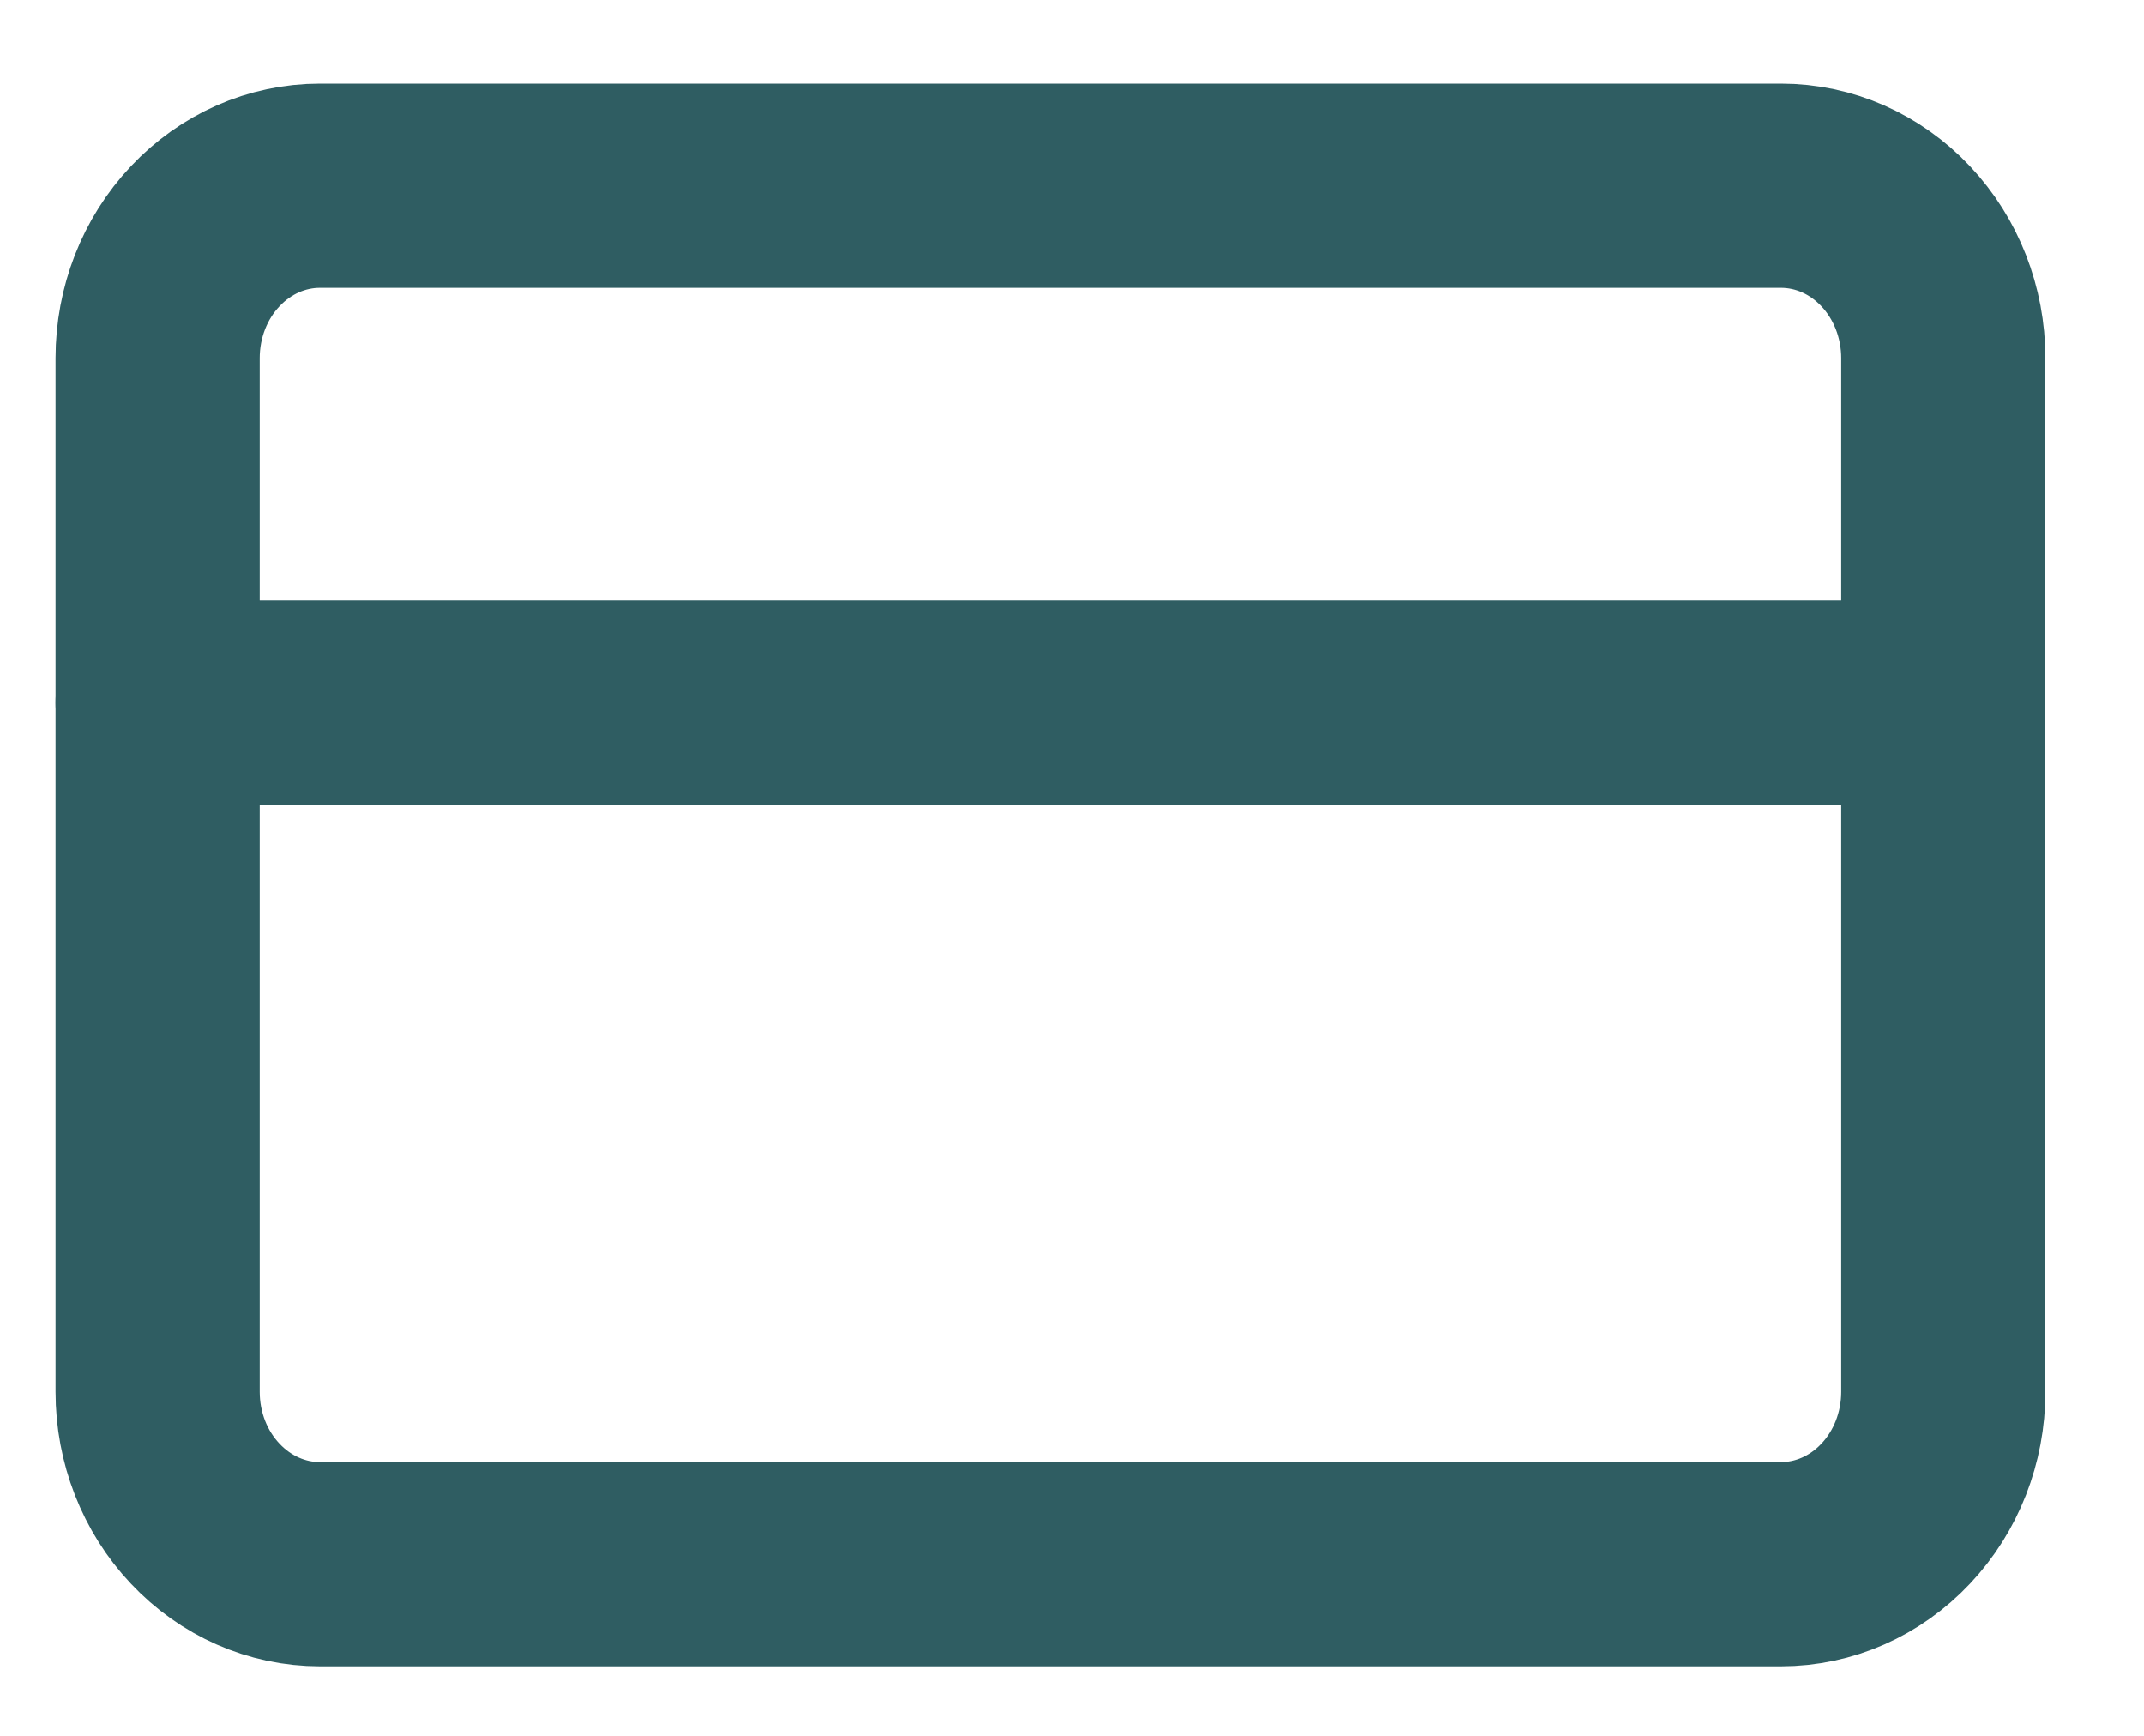
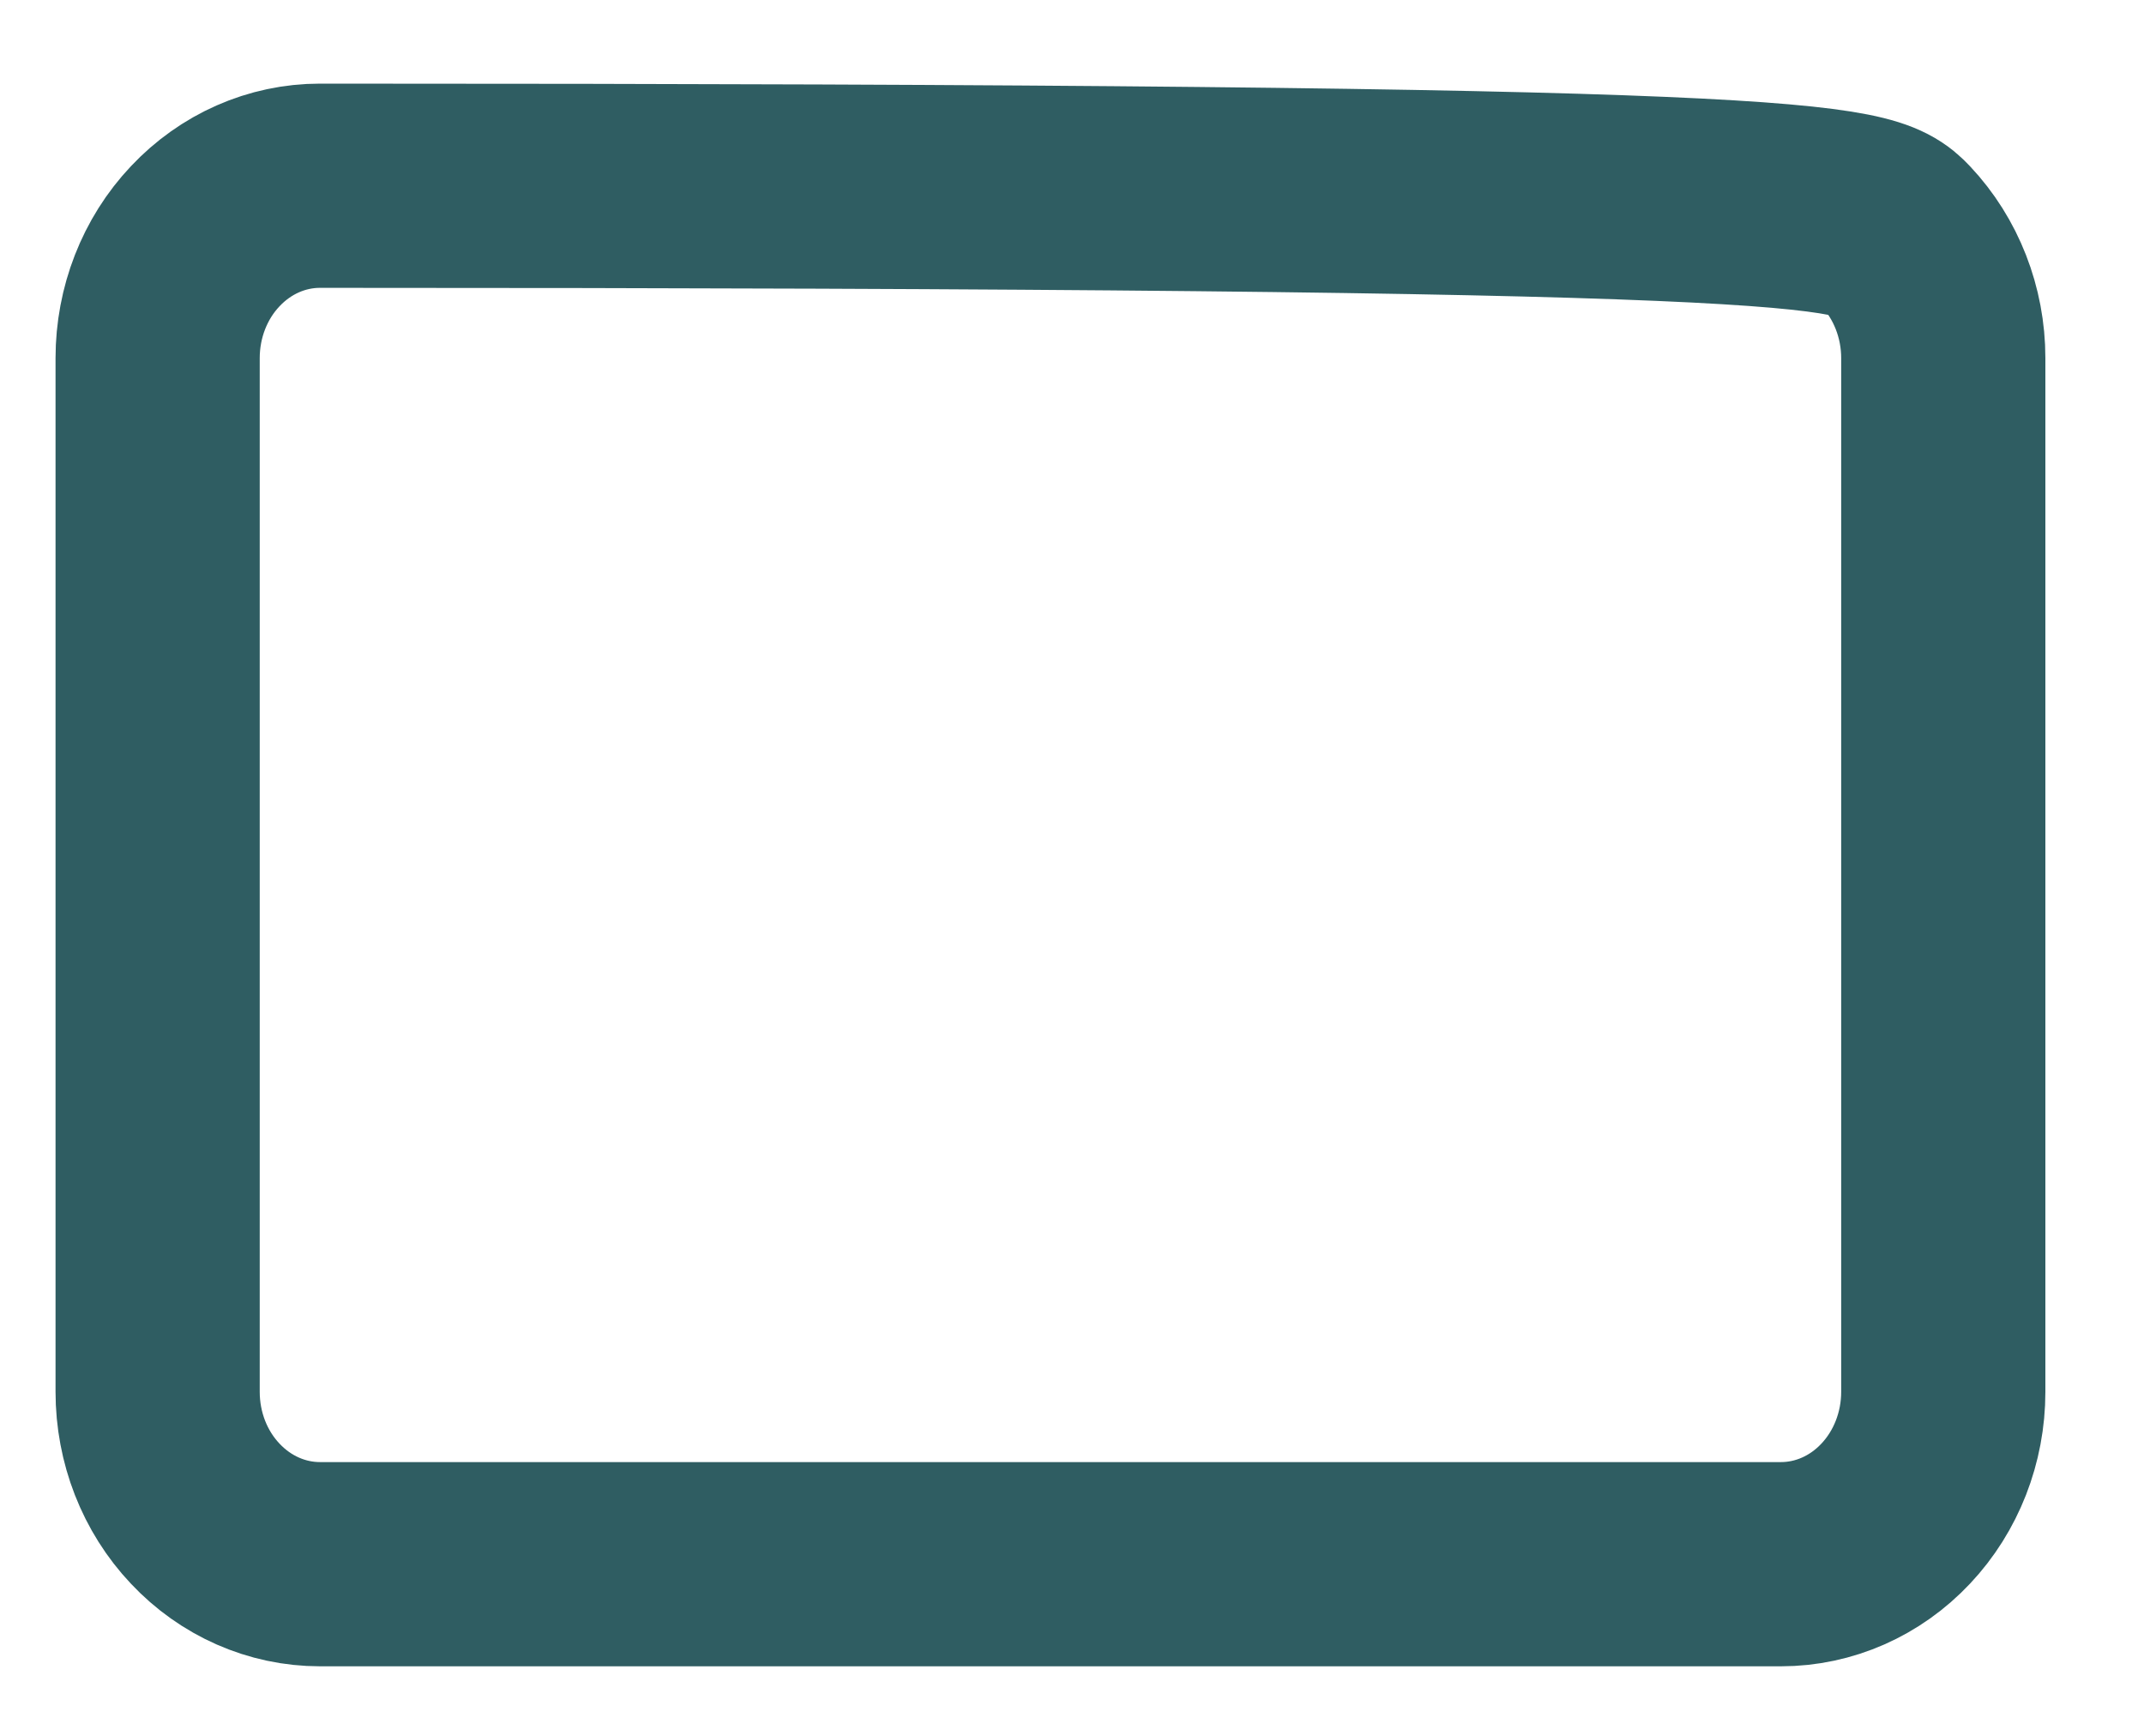
<svg xmlns="http://www.w3.org/2000/svg" width="21" height="17" viewBox="0 0 21 17" fill="none">
-   <path d="M3.134 1.819H17.444C17.866 1.819 18.27 1.997 18.568 2.314C18.866 2.63 19.034 3.06 19.034 3.507V13.631C19.034 14.079 18.866 14.508 18.568 14.824C18.27 15.141 17.866 15.319 17.444 15.319H3.134C2.712 15.319 2.308 15.141 2.01 14.824C1.711 14.508 1.544 14.079 1.544 13.631V3.507C1.544 3.06 1.711 2.63 2.01 2.314C2.308 1.997 2.712 1.819 3.134 1.819Z" stroke="#2F5D62" stroke-width="2" stroke-linecap="round" stroke-linejoin="round" />
-   <path d="M1.544 6.882H19.029" stroke="#2F5D62" stroke-width="2" stroke-linecap="round" stroke-linejoin="round" />
+   <path d="M3.134 1.819C17.866 1.819 18.27 1.997 18.568 2.314C18.866 2.63 19.034 3.06 19.034 3.507V13.631C19.034 14.079 18.866 14.508 18.568 14.824C18.27 15.141 17.866 15.319 17.444 15.319H3.134C2.712 15.319 2.308 15.141 2.01 14.824C1.711 14.508 1.544 14.079 1.544 13.631V3.507C1.544 3.06 1.711 2.63 2.01 2.314C2.308 1.997 2.712 1.819 3.134 1.819Z" stroke="#2F5D62" stroke-width="2" stroke-linecap="round" stroke-linejoin="round" />
</svg>